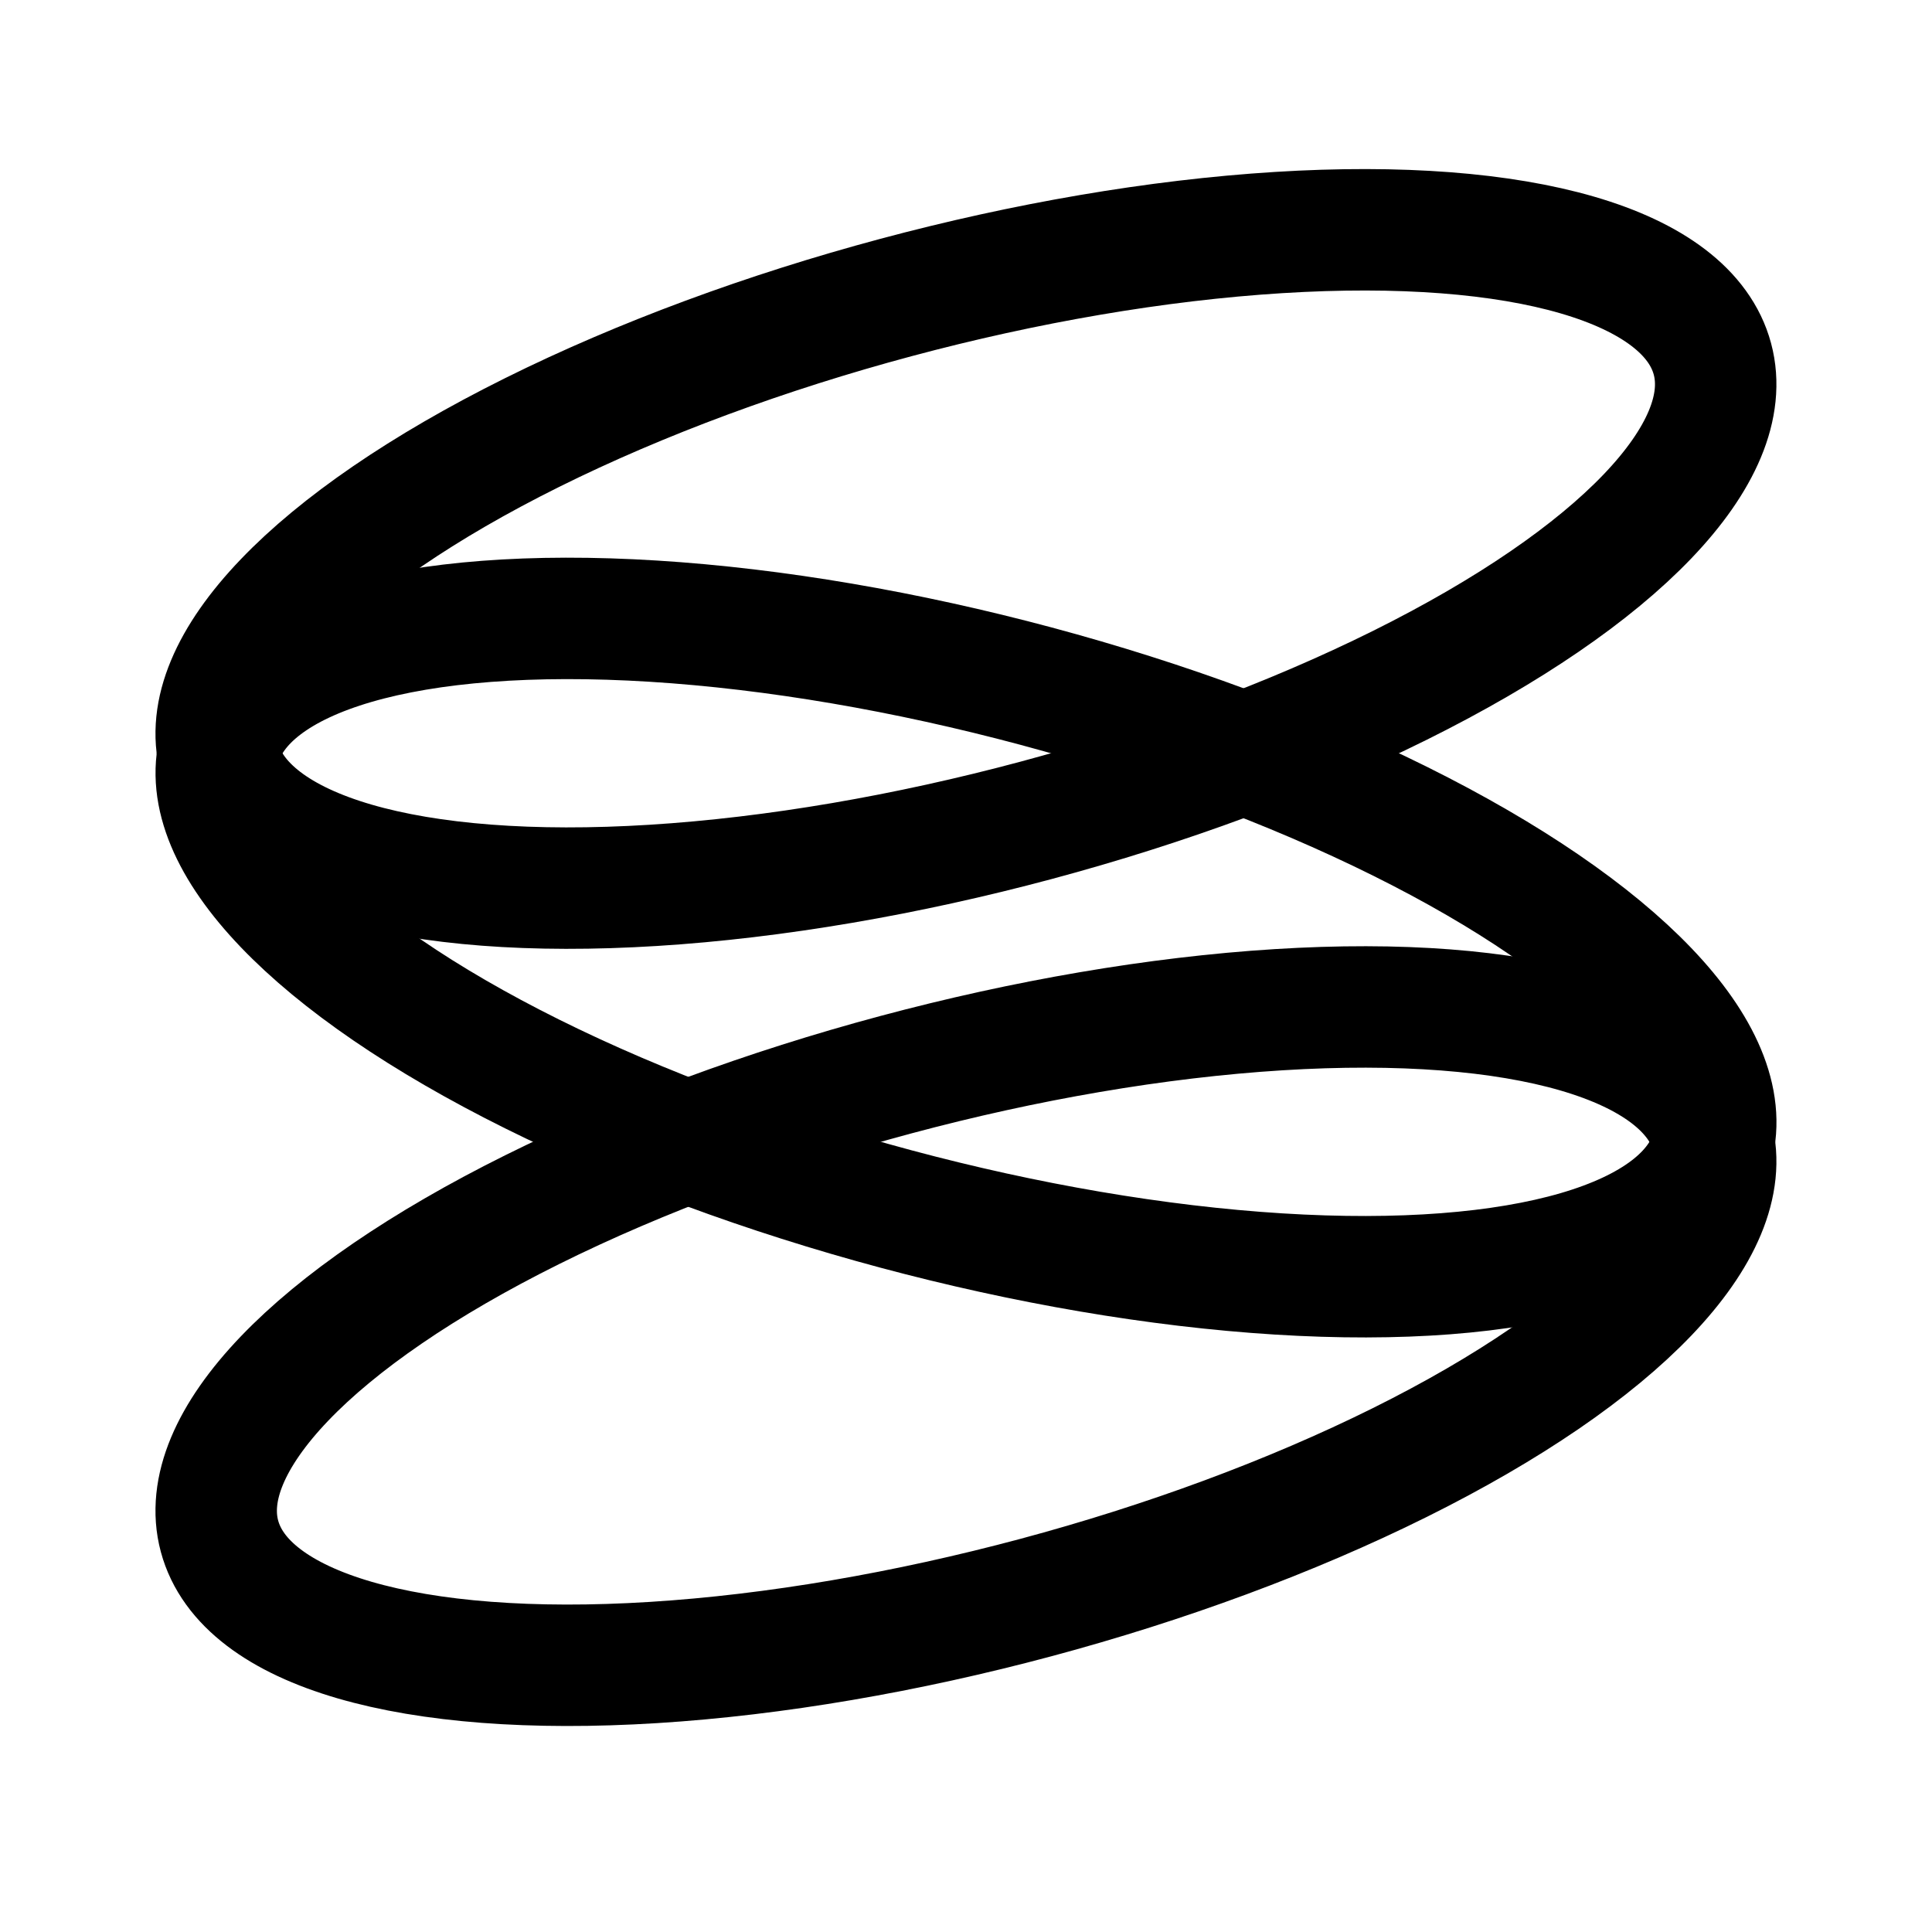
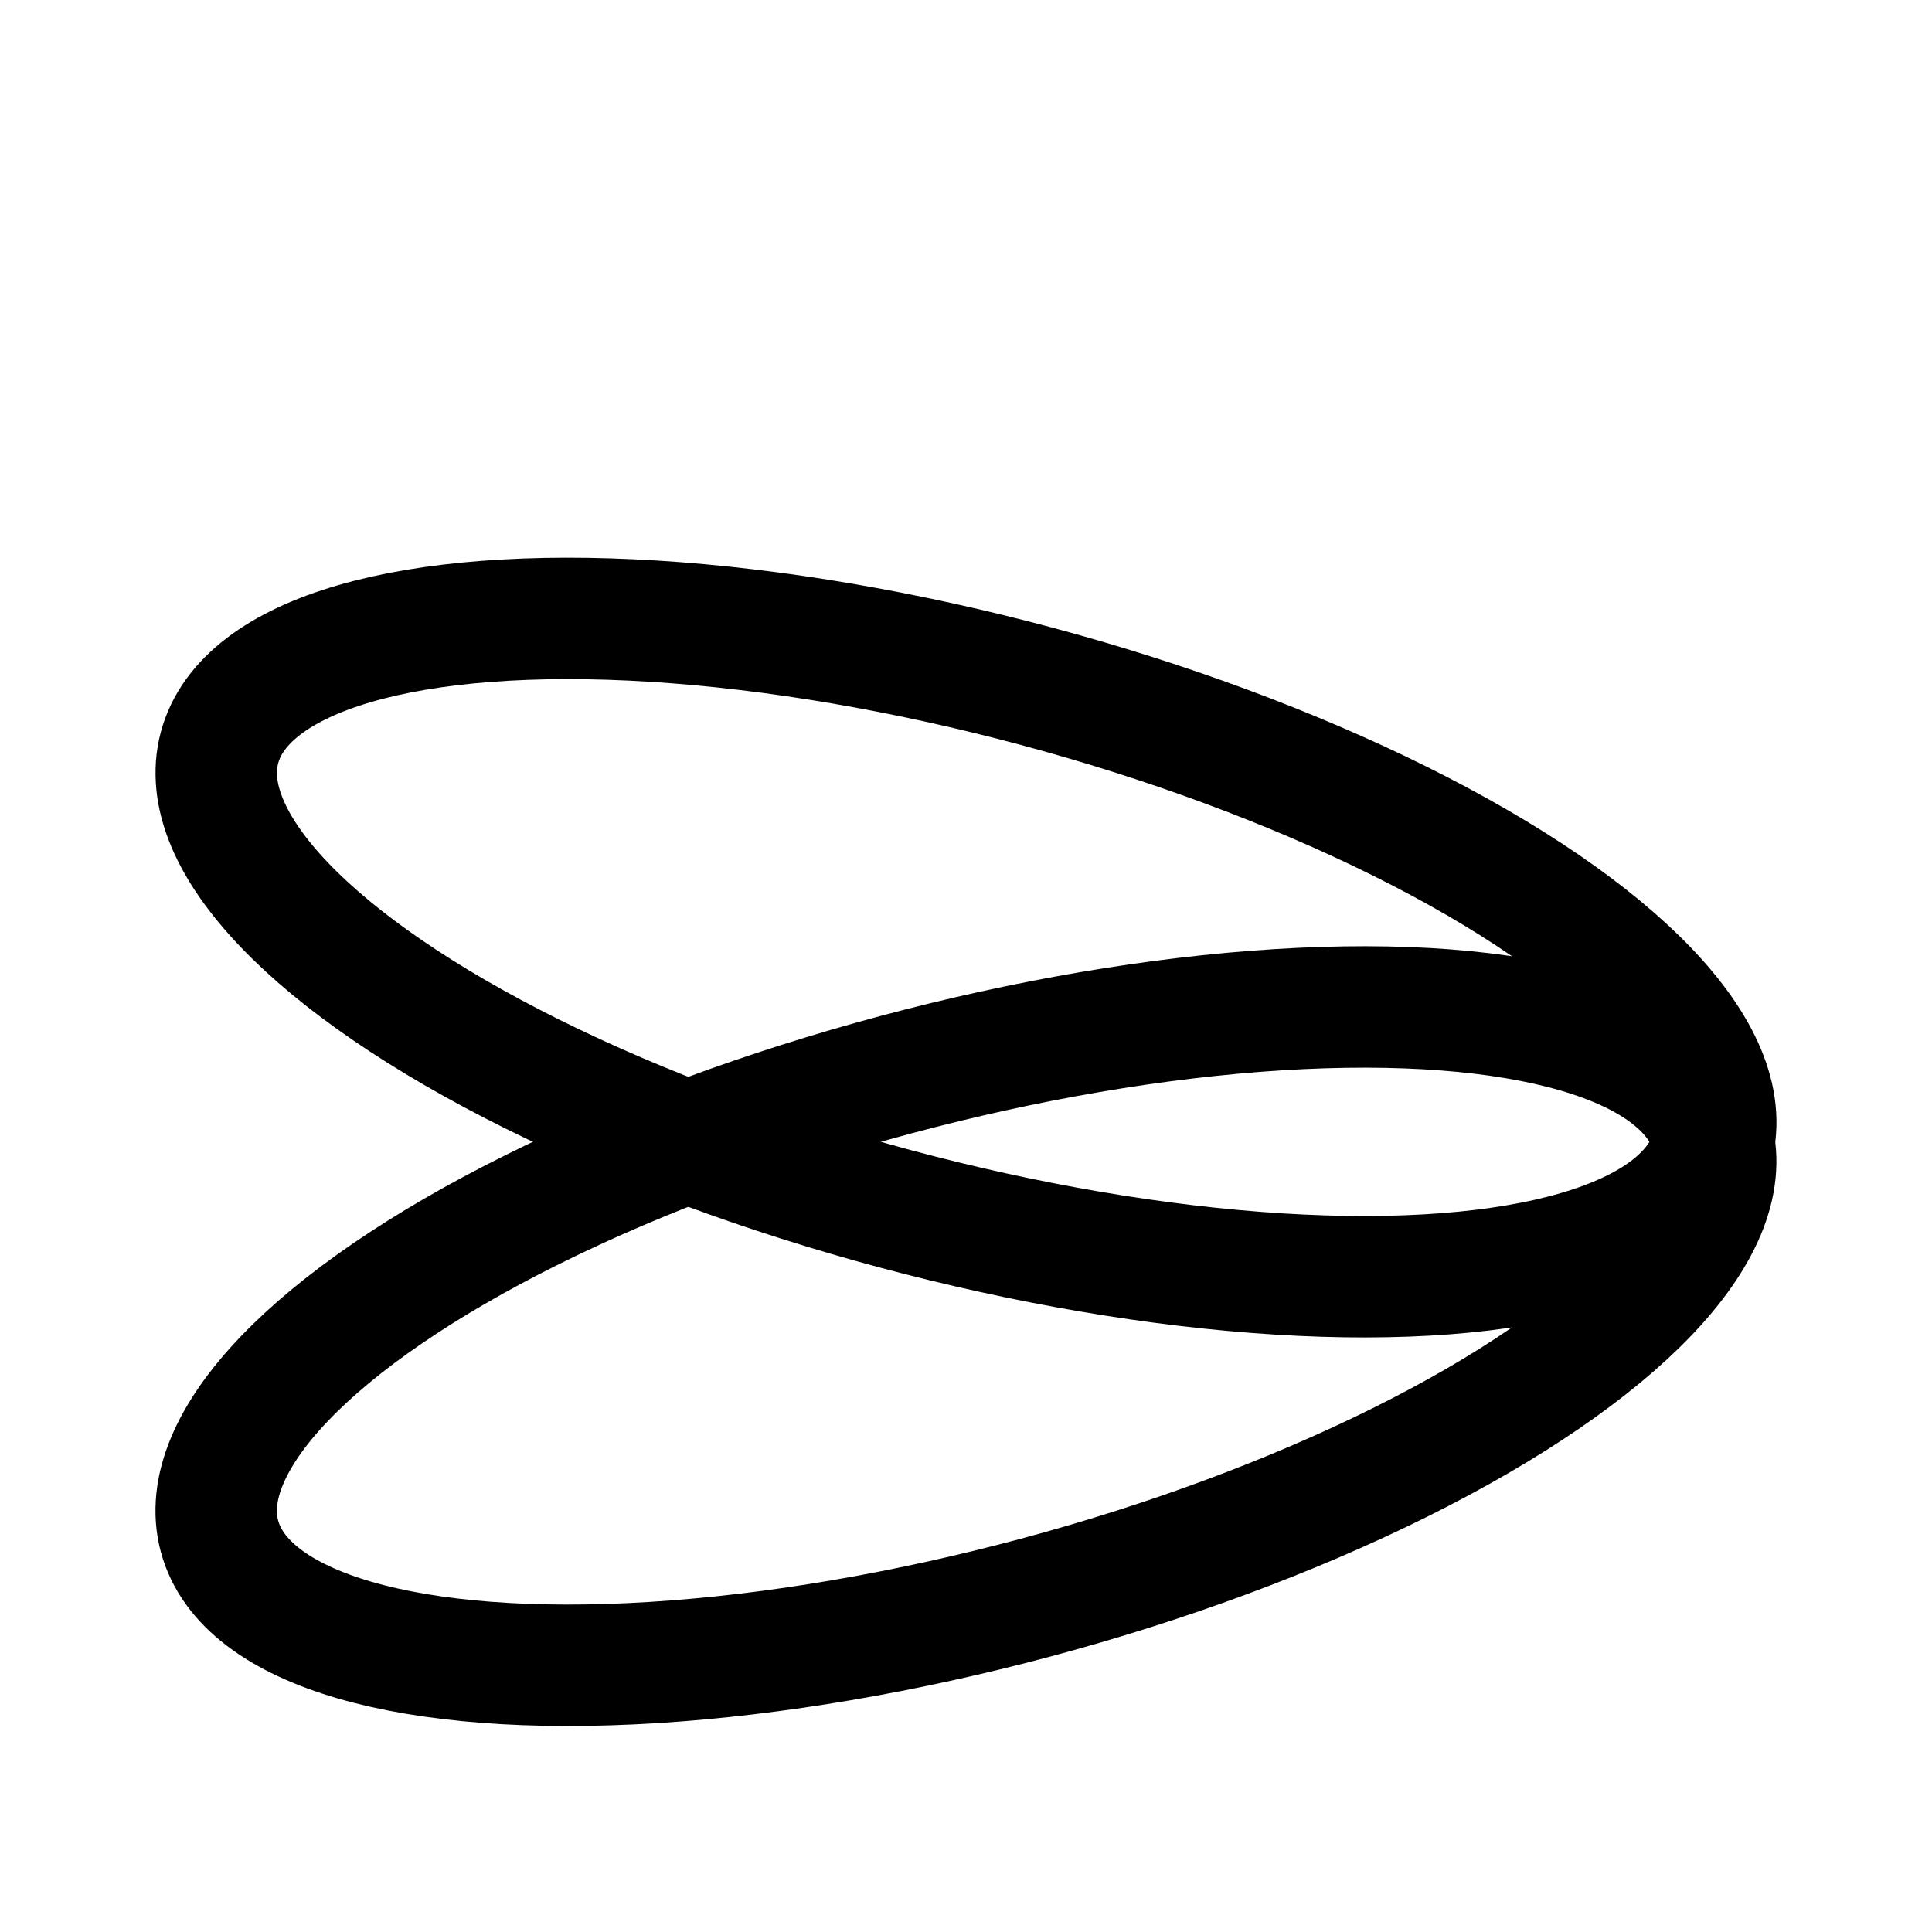
<svg xmlns="http://www.w3.org/2000/svg" width="35" height="35" viewBox="0 0 35 35" fill="none">
  <ellipse cx="17.499" cy="24.205" rx="14" ry="4.903" transform="rotate(-15 17.499 24.205)" stroke="black" stroke-width="2.2" />
  <ellipse cx="17.5" cy="17.166" rx="14" ry="4.903" transform="rotate(15 17.5 17.166)" stroke="black" stroke-width="2.2" />
-   <ellipse cx="17.499" cy="10.126" rx="14" ry="4.903" transform="rotate(-15 17.499 10.126)" stroke="black" stroke-width="2.2" />
</svg>